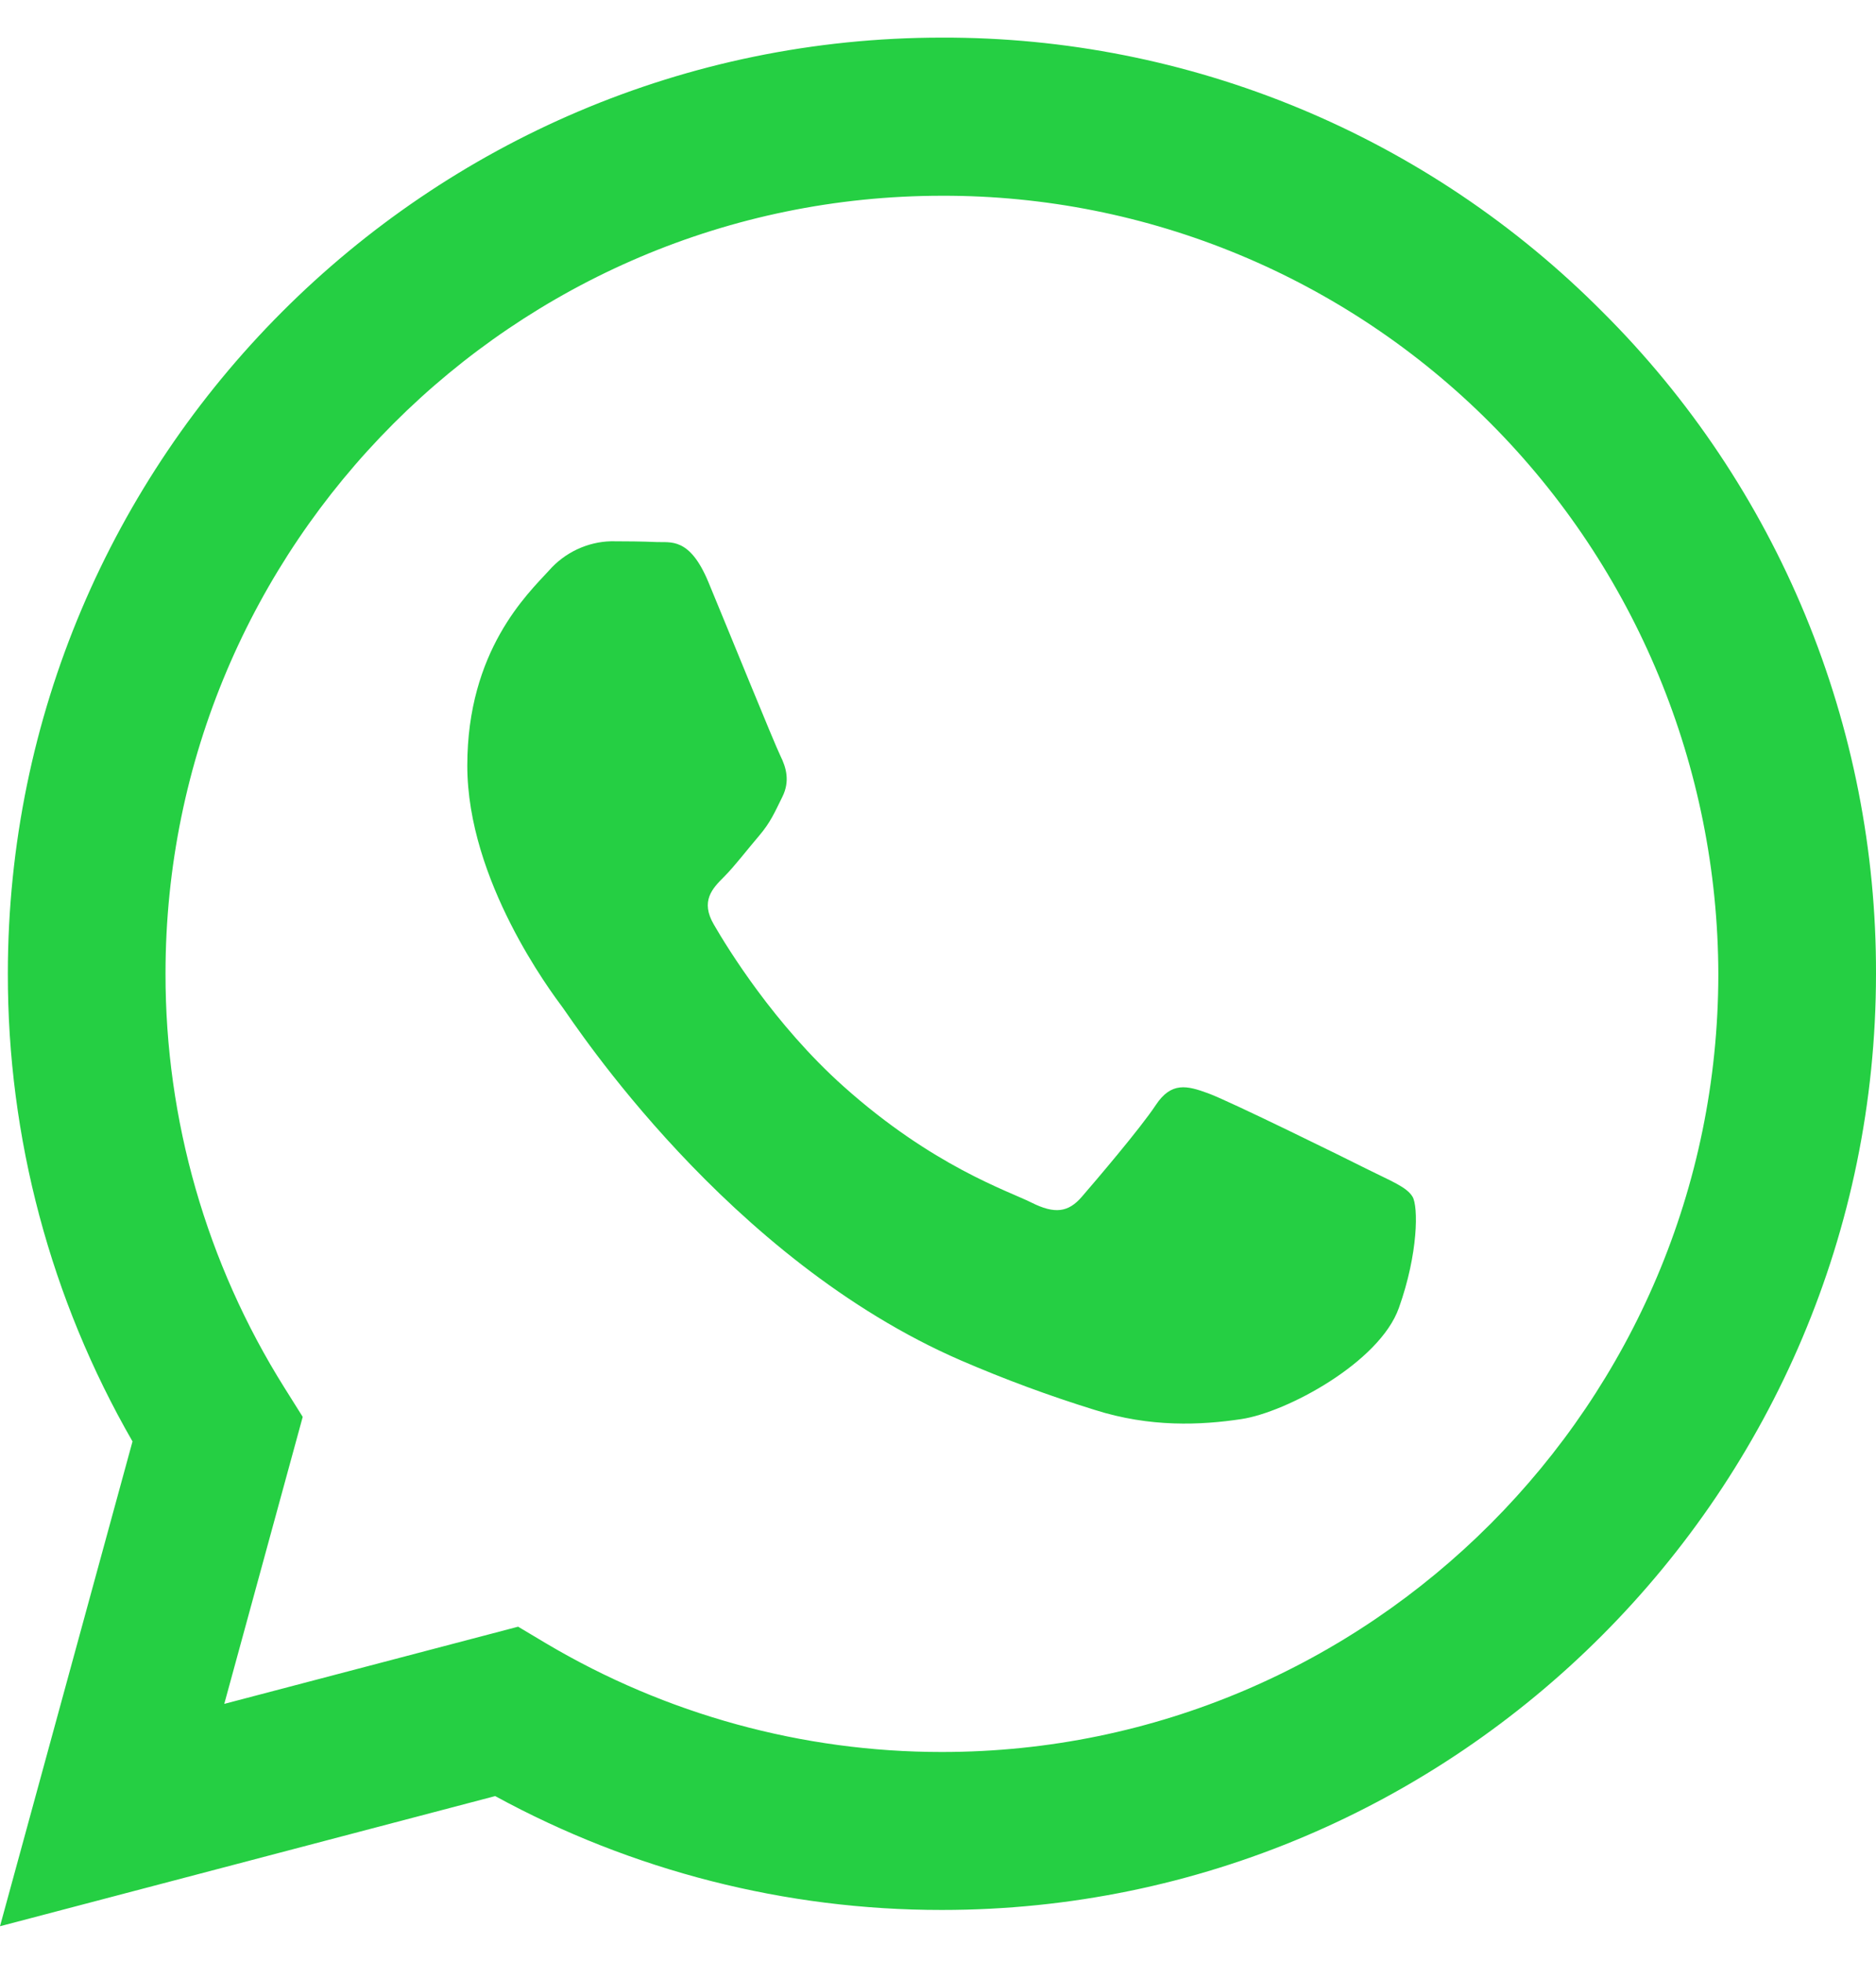
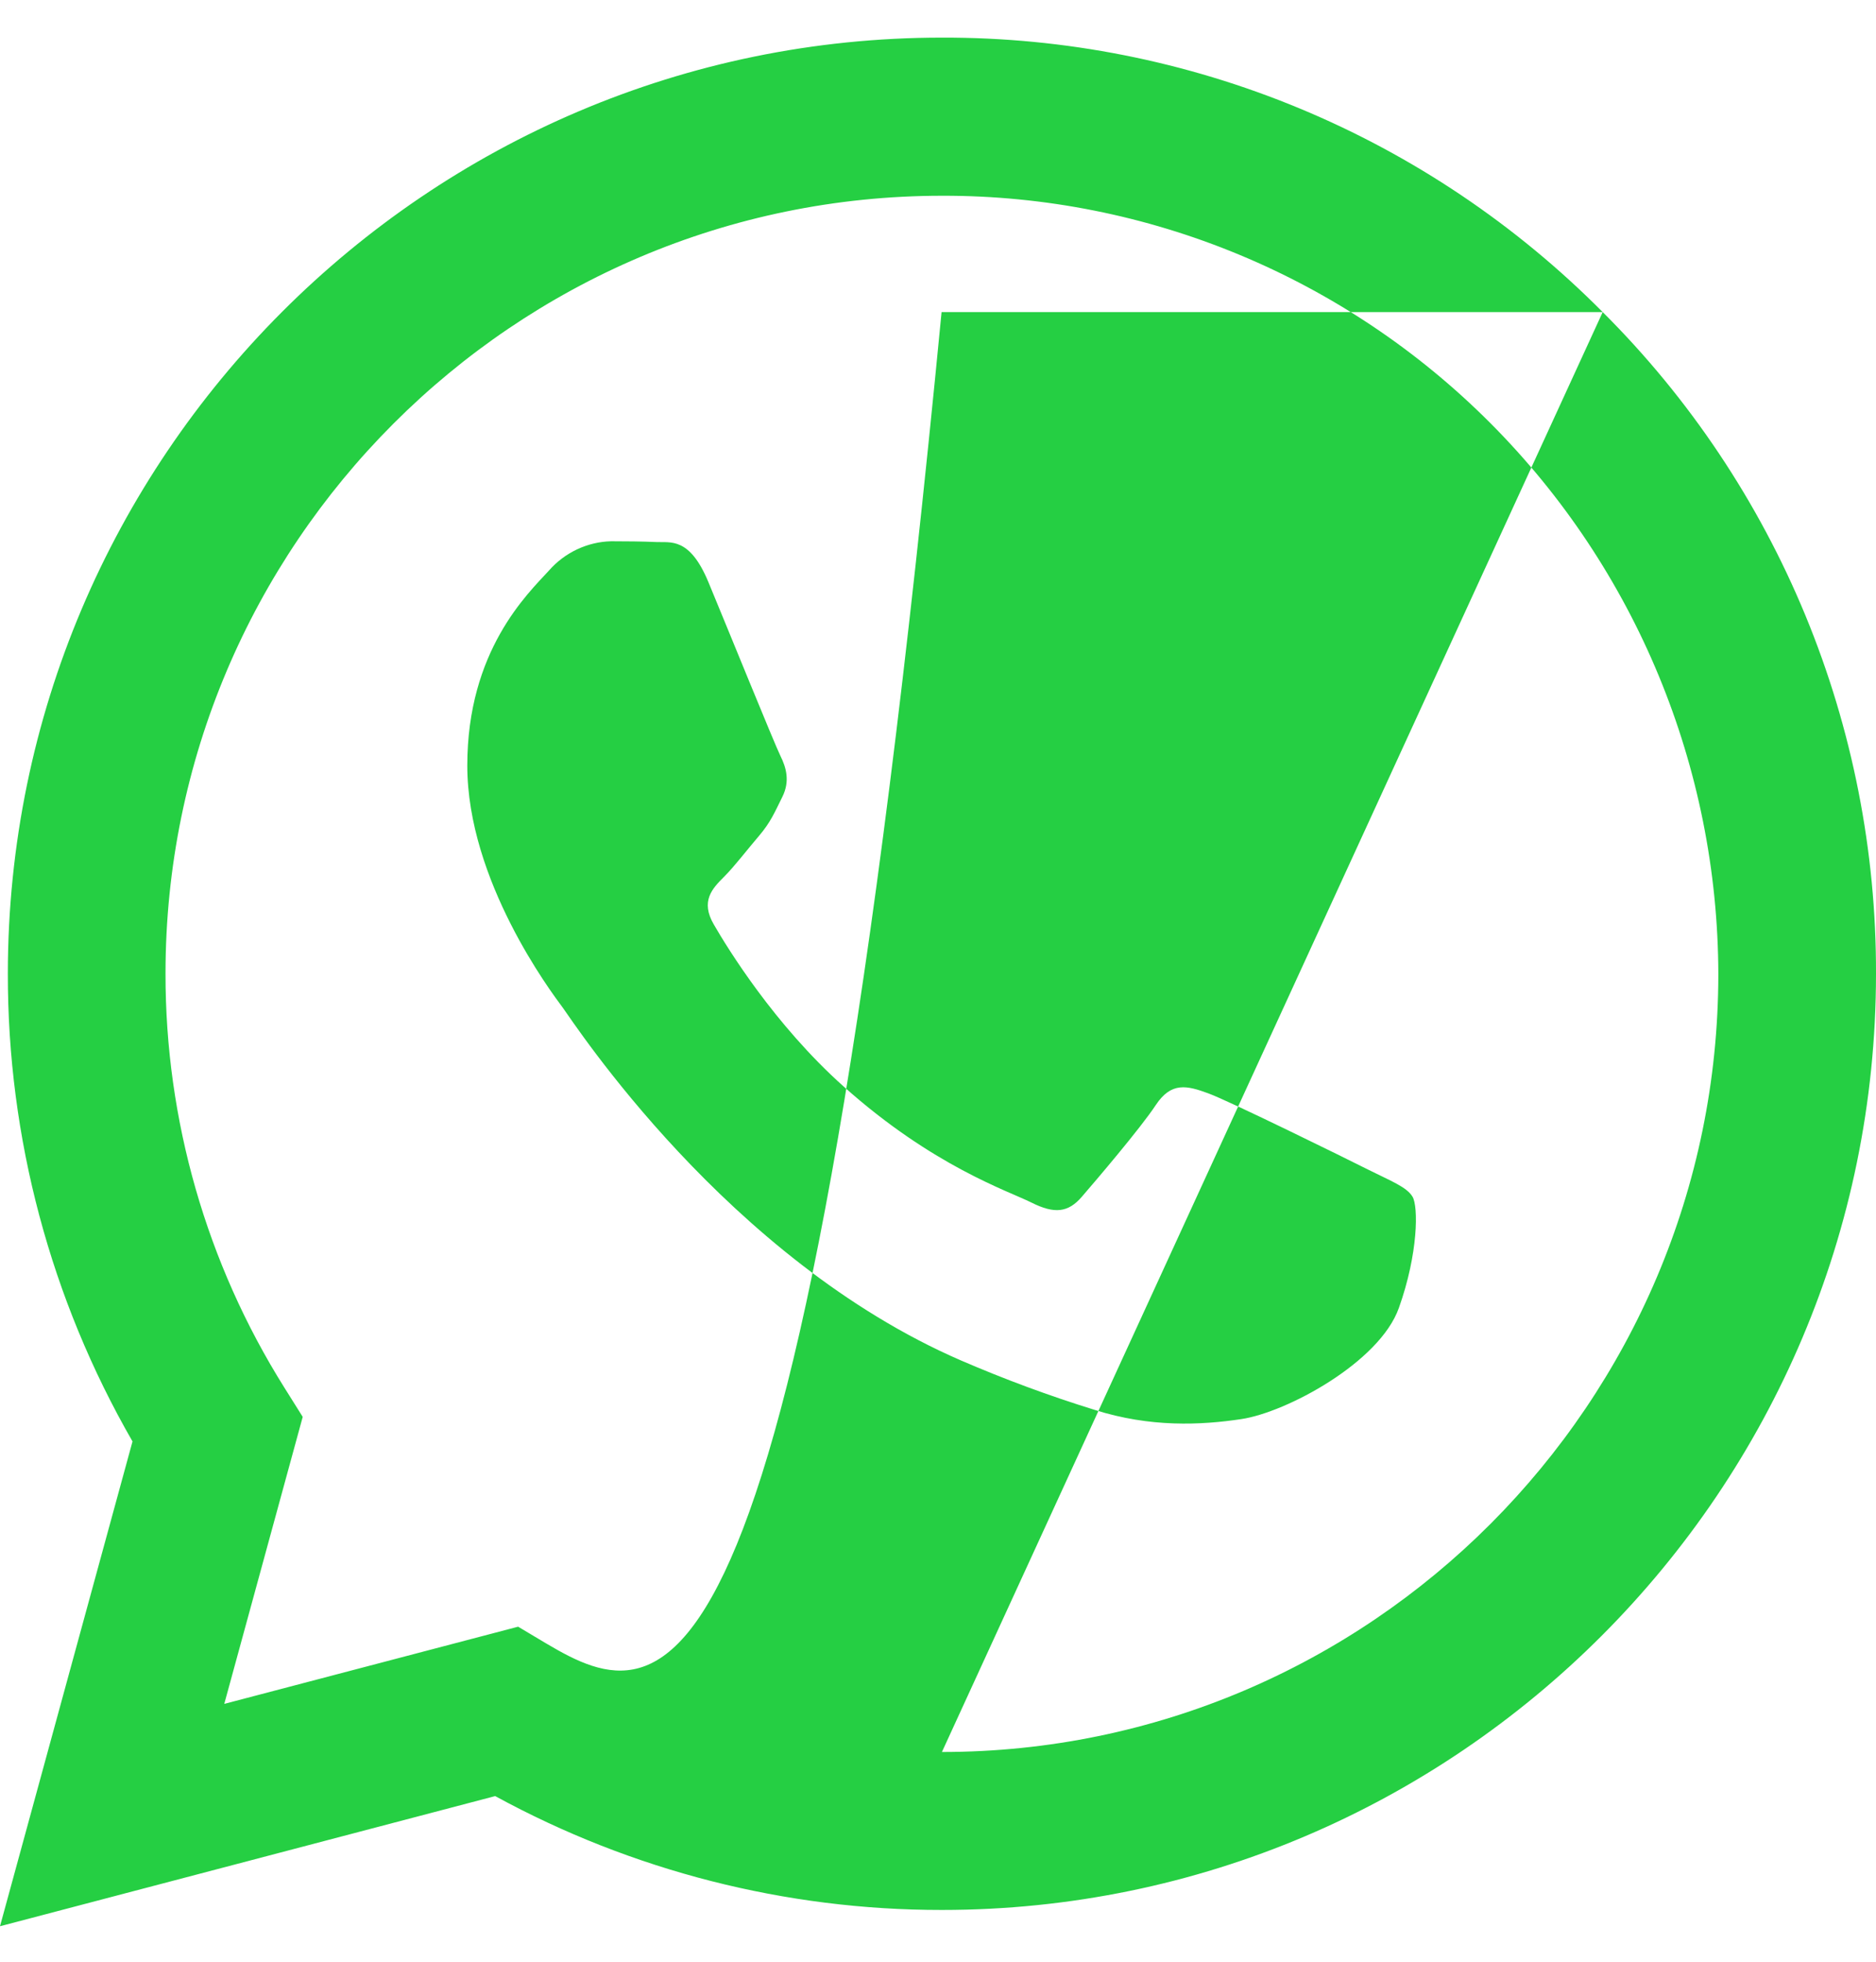
<svg xmlns="http://www.w3.org/2000/svg" width="22" height="23" viewBox="0 0 22 23" fill="none">
-   <path fill-rule="evenodd" clip-rule="evenodd" d="M18.795 3.659C17.778 2.635 16.57 1.823 15.24 1.271C13.91 0.719 12.485 0.437 11.046 0.441C5.009 0.441 0.094 5.363 0.092 11.414C0.089 13.341 0.594 15.233 1.554 16.9L0 22.584L5.807 21.058C7.414 21.935 9.214 22.394 11.042 22.393H11.046C17.083 22.393 21.997 17.471 22 11.42C22.004 9.977 21.722 8.548 21.172 7.215C20.622 5.883 19.814 4.674 18.795 3.659ZM11.046 20.541H11.042C9.413 20.541 7.812 20.102 6.408 19.27L6.076 19.072L2.63 19.977L3.55 16.612L3.333 16.266C2.422 14.814 1.939 13.131 1.941 11.414C1.941 6.386 6.027 2.295 11.05 2.295C13.459 2.29 15.771 3.249 17.478 4.961C19.184 6.672 20.146 8.996 20.151 11.421C20.149 16.449 16.064 20.541 11.046 20.541ZM16.04 13.711C15.766 13.573 14.419 12.91 14.17 12.819C13.92 12.727 13.736 12.681 13.554 12.956C13.372 13.231 12.847 13.846 12.687 14.031C12.528 14.216 12.368 14.236 12.095 14.099C11.821 13.962 10.939 13.673 9.893 12.738C9.079 12.011 8.53 11.114 8.371 10.839C8.211 10.565 8.354 10.416 8.491 10.28C8.614 10.157 8.764 9.96 8.901 9.8C9.038 9.639 9.084 9.525 9.175 9.342C9.266 9.159 9.22 8.999 9.152 8.862C9.084 8.725 8.536 7.375 8.308 6.826C8.086 6.291 7.861 6.364 7.693 6.355C7.533 6.348 7.349 6.346 7.168 6.346C7.029 6.349 6.893 6.382 6.767 6.441C6.642 6.5 6.53 6.584 6.438 6.689C6.187 6.963 5.48 7.628 5.48 8.976C5.48 10.324 6.462 11.629 6.598 11.812C6.733 11.995 8.527 14.764 11.273 15.952C11.783 16.172 12.304 16.365 12.834 16.529C13.489 16.738 14.086 16.709 14.557 16.638C15.083 16.56 16.178 15.975 16.405 15.334C16.633 14.694 16.633 14.145 16.565 14.031C16.497 13.917 16.314 13.848 16.04 13.711Z" fill="#25CF43" />
+   <path fill-rule="evenodd" clip-rule="evenodd" d="M18.795 3.659C17.778 2.635 16.57 1.823 15.24 1.271C13.91 0.719 12.485 0.437 11.046 0.441C5.009 0.441 0.094 5.363 0.092 11.414C0.089 13.341 0.594 15.233 1.554 16.9L0 22.584L5.807 21.058C7.414 21.935 9.214 22.394 11.042 22.393H11.046C17.083 22.393 21.997 17.471 22 11.42C22.004 9.977 21.722 8.548 21.172 7.215C20.622 5.883 19.814 4.674 18.795 3.659ZH11.042C9.413 20.541 7.812 20.102 6.408 19.27L6.076 19.072L2.63 19.977L3.55 16.612L3.333 16.266C2.422 14.814 1.939 13.131 1.941 11.414C1.941 6.386 6.027 2.295 11.05 2.295C13.459 2.29 15.771 3.249 17.478 4.961C19.184 6.672 20.146 8.996 20.151 11.421C20.149 16.449 16.064 20.541 11.046 20.541ZM16.04 13.711C15.766 13.573 14.419 12.91 14.17 12.819C13.92 12.727 13.736 12.681 13.554 12.956C13.372 13.231 12.847 13.846 12.687 14.031C12.528 14.216 12.368 14.236 12.095 14.099C11.821 13.962 10.939 13.673 9.893 12.738C9.079 12.011 8.53 11.114 8.371 10.839C8.211 10.565 8.354 10.416 8.491 10.28C8.614 10.157 8.764 9.96 8.901 9.8C9.038 9.639 9.084 9.525 9.175 9.342C9.266 9.159 9.22 8.999 9.152 8.862C9.084 8.725 8.536 7.375 8.308 6.826C8.086 6.291 7.861 6.364 7.693 6.355C7.533 6.348 7.349 6.346 7.168 6.346C7.029 6.349 6.893 6.382 6.767 6.441C6.642 6.5 6.53 6.584 6.438 6.689C6.187 6.963 5.48 7.628 5.48 8.976C5.48 10.324 6.462 11.629 6.598 11.812C6.733 11.995 8.527 14.764 11.273 15.952C11.783 16.172 12.304 16.365 12.834 16.529C13.489 16.738 14.086 16.709 14.557 16.638C15.083 16.56 16.178 15.975 16.405 15.334C16.633 14.694 16.633 14.145 16.565 14.031C16.497 13.917 16.314 13.848 16.04 13.711Z" fill="#25CF43" />
</svg>